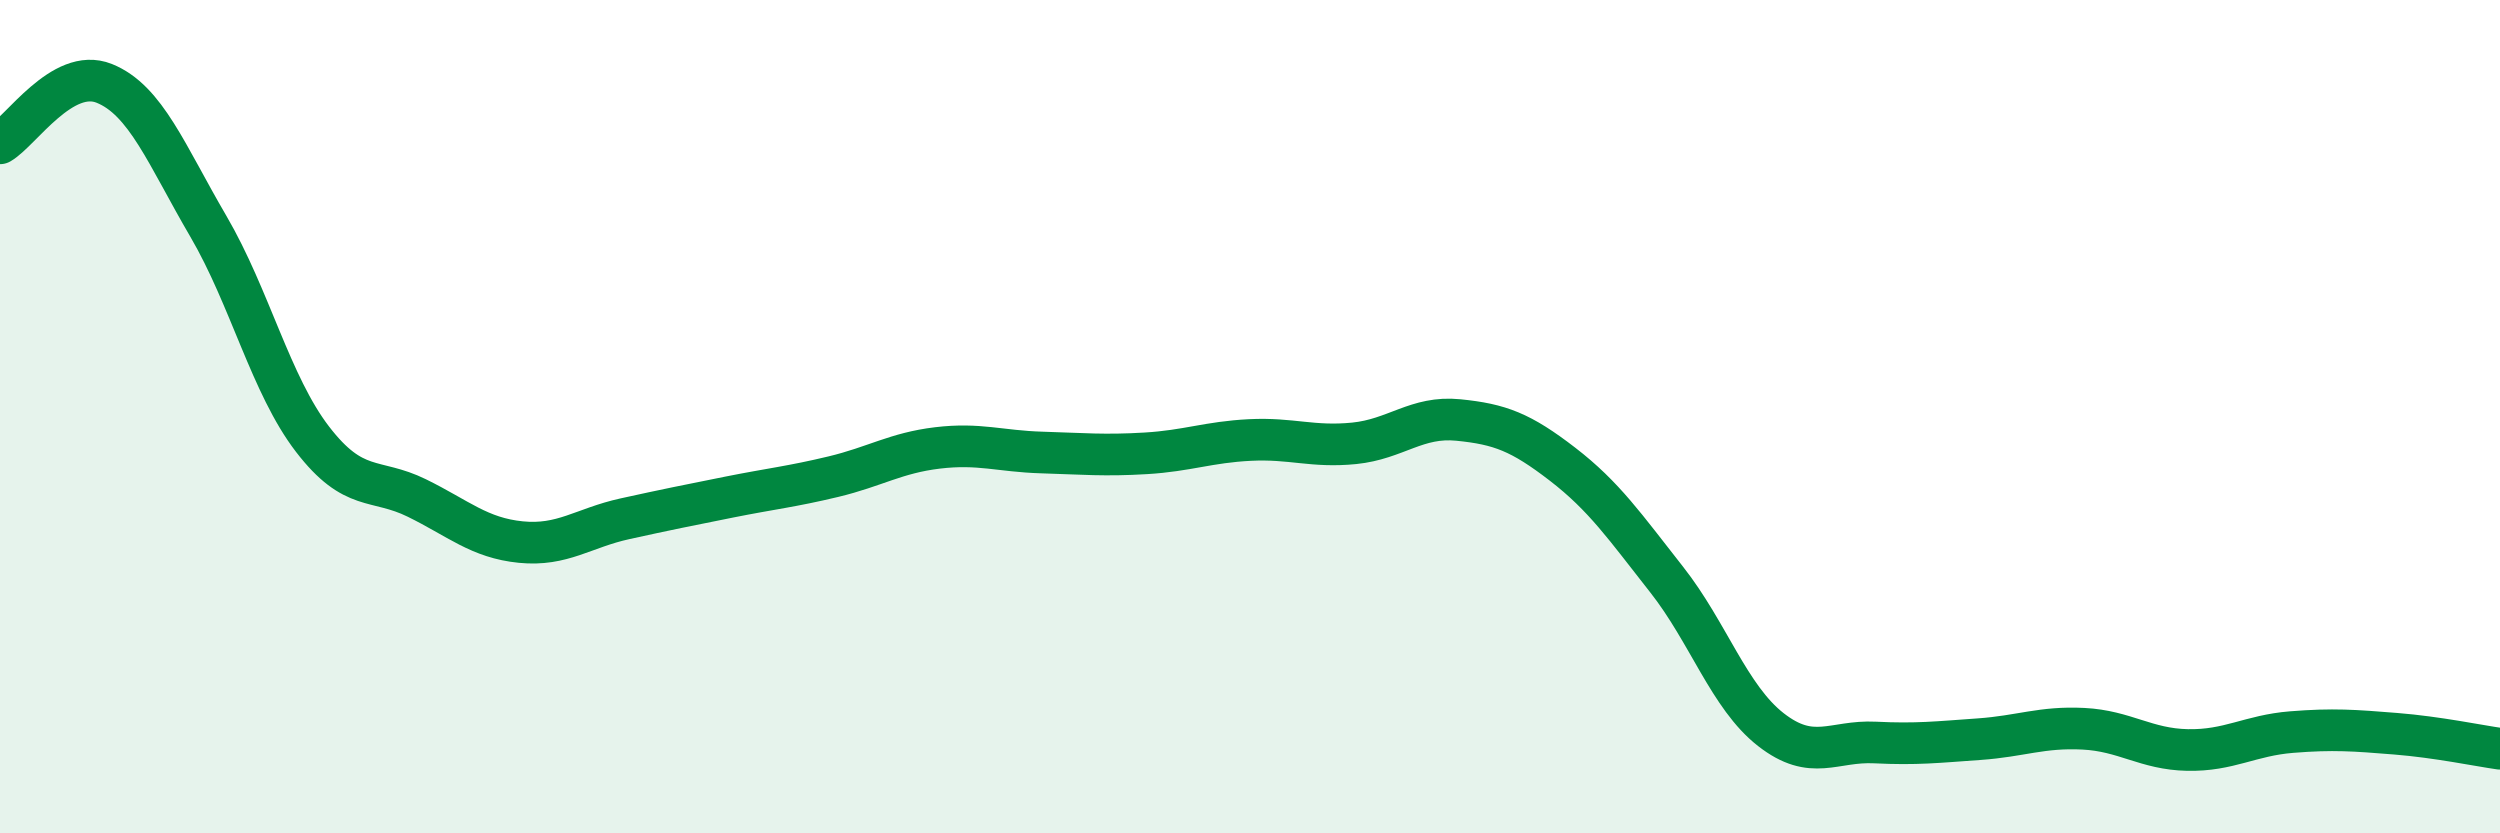
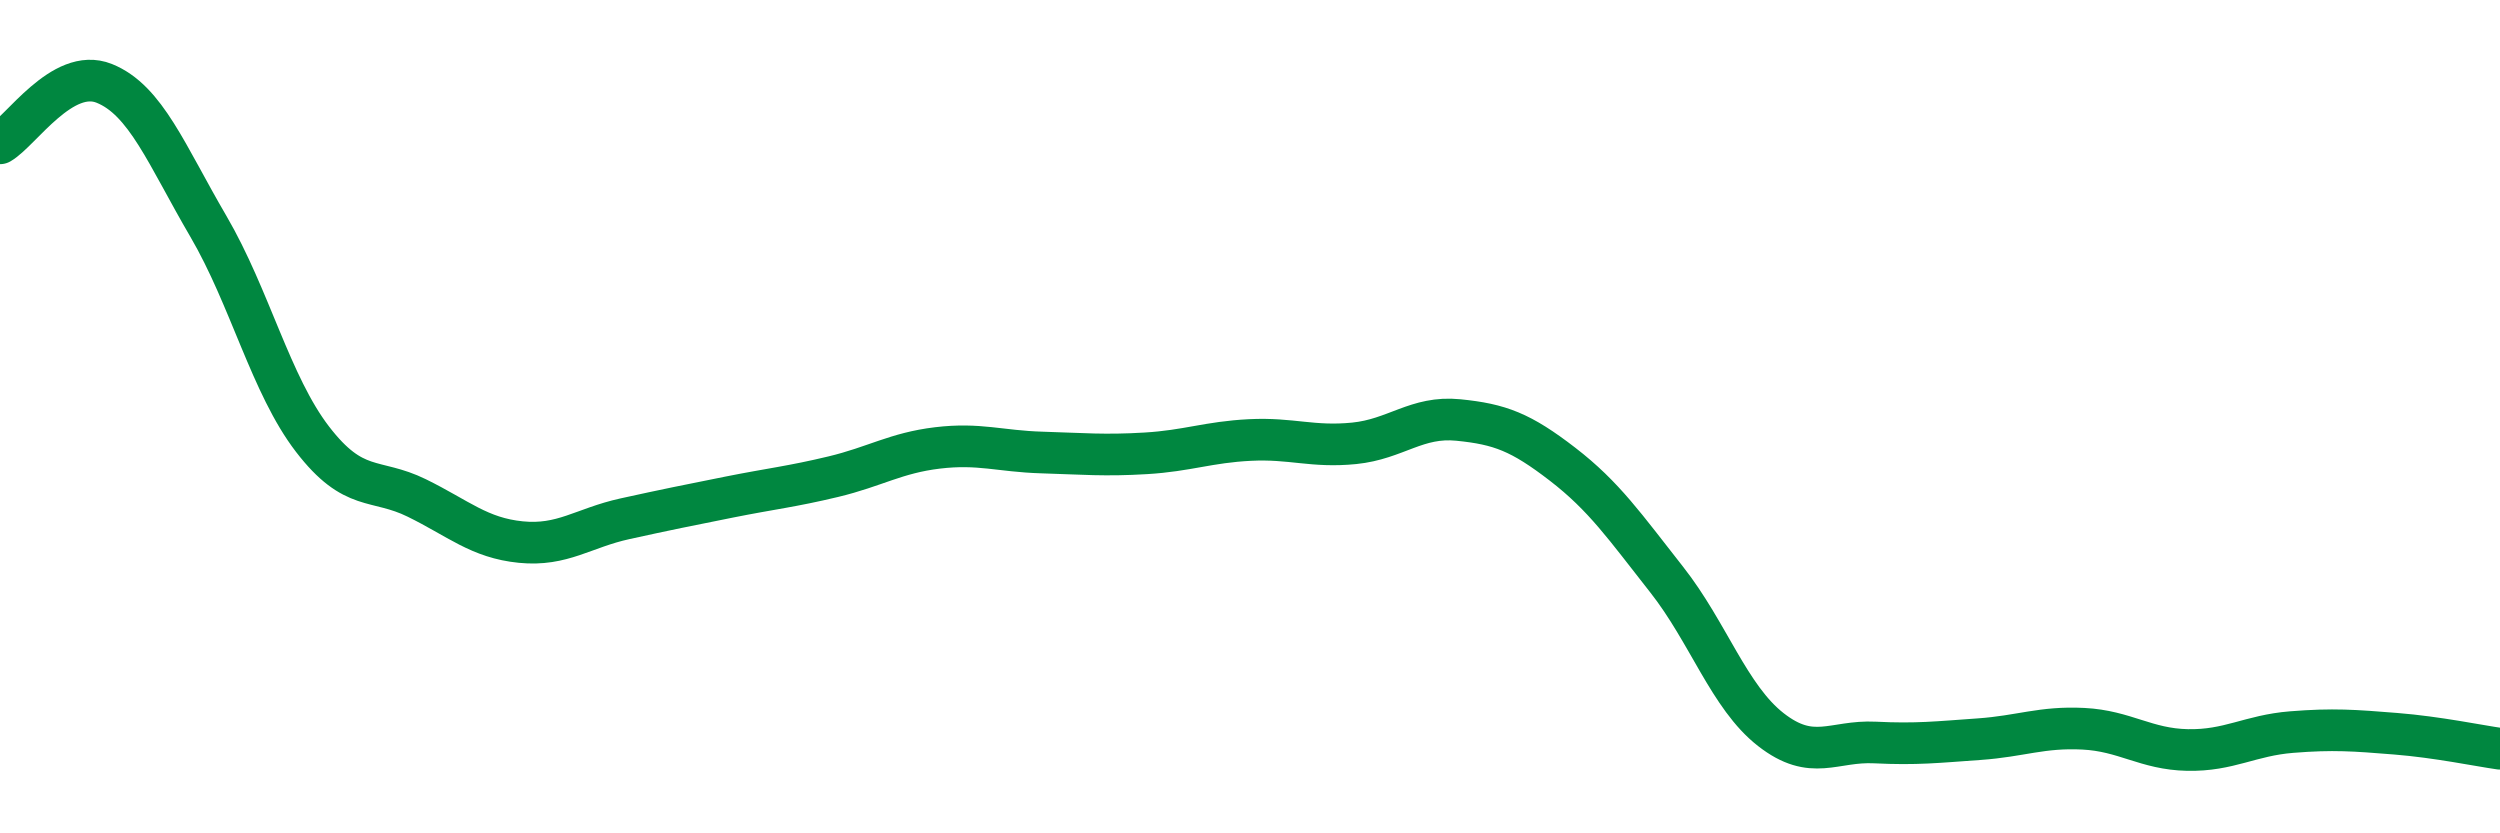
<svg xmlns="http://www.w3.org/2000/svg" width="60" height="20" viewBox="0 0 60 20">
-   <path d="M 0,3.44 C 0.5,3.15 1.5,1.6 2.5,2 C 3.5,2.4 4,3.72 5,5.43 C 6,7.14 6.5,9.24 7.5,10.54 C 8.5,11.84 9,11.46 10,11.95 C 11,12.44 11.5,12.91 12.5,13.01 C 13.5,13.11 14,12.67 15,12.45 C 16,12.23 16.5,12.13 17.5,11.93 C 18.5,11.73 19,11.68 20,11.44 C 21,11.2 21.5,10.87 22.5,10.75 C 23.5,10.63 24,10.83 25,10.86 C 26,10.89 26.5,10.94 27.5,10.88 C 28.5,10.82 29,10.61 30,10.56 C 31,10.51 31.5,10.74 32.5,10.64 C 33.5,10.54 34,9.98 35,10.08 C 36,10.18 36.5,10.37 37.5,11.14 C 38.5,11.91 39,12.64 40,13.91 C 41,15.18 41.5,16.73 42.5,17.51 C 43.5,18.29 44,17.77 45,17.82 C 46,17.87 46.5,17.81 47.5,17.74 C 48.5,17.67 49,17.44 50,17.49 C 51,17.54 51.5,17.98 52.5,18 C 53.5,18.02 54,17.65 55,17.57 C 56,17.49 56.5,17.53 57.5,17.61 C 58.5,17.69 59.5,17.9 60,17.97L60 20L0 20Z" fill="#008740" opacity="0.1" stroke-linecap="round" stroke-linejoin="round" />
  <path d="M 0,3.44 C 0.5,3.15 1.5,1.6 2.5,2 C 3.5,2.4 4,3.72 5,5.43 C 6,7.14 6.5,9.24 7.5,10.54 C 8.5,11.84 9,11.46 10,11.95 C 11,12.44 11.5,12.91 12.5,13.01 C 13.5,13.11 14,12.67 15,12.45 C 16,12.23 16.5,12.13 17.5,11.93 C 18.5,11.73 19,11.68 20,11.44 C 21,11.2 21.5,10.87 22.5,10.75 C 23.5,10.63 24,10.83 25,10.86 C 26,10.89 26.5,10.94 27.5,10.88 C 28.5,10.82 29,10.61 30,10.56 C 31,10.51 31.5,10.74 32.5,10.64 C 33.5,10.54 34,9.98 35,10.08 C 36,10.18 36.5,10.37 37.5,11.14 C 38.5,11.91 39,12.64 40,13.91 C 41,15.18 41.5,16.73 42.5,17.51 C 43.5,18.29 44,17.77 45,17.82 C 46,17.87 46.5,17.81 47.5,17.74 C 48.5,17.67 49,17.44 50,17.49 C 51,17.54 51.5,17.98 52.5,18 C 53.5,18.02 54,17.65 55,17.57 C 56,17.49 56.5,17.53 57.5,17.61 C 58.5,17.69 59.5,17.9 60,17.97" stroke="#008740" stroke-width="1" fill="none" stroke-linecap="round" stroke-linejoin="round" />
</svg>